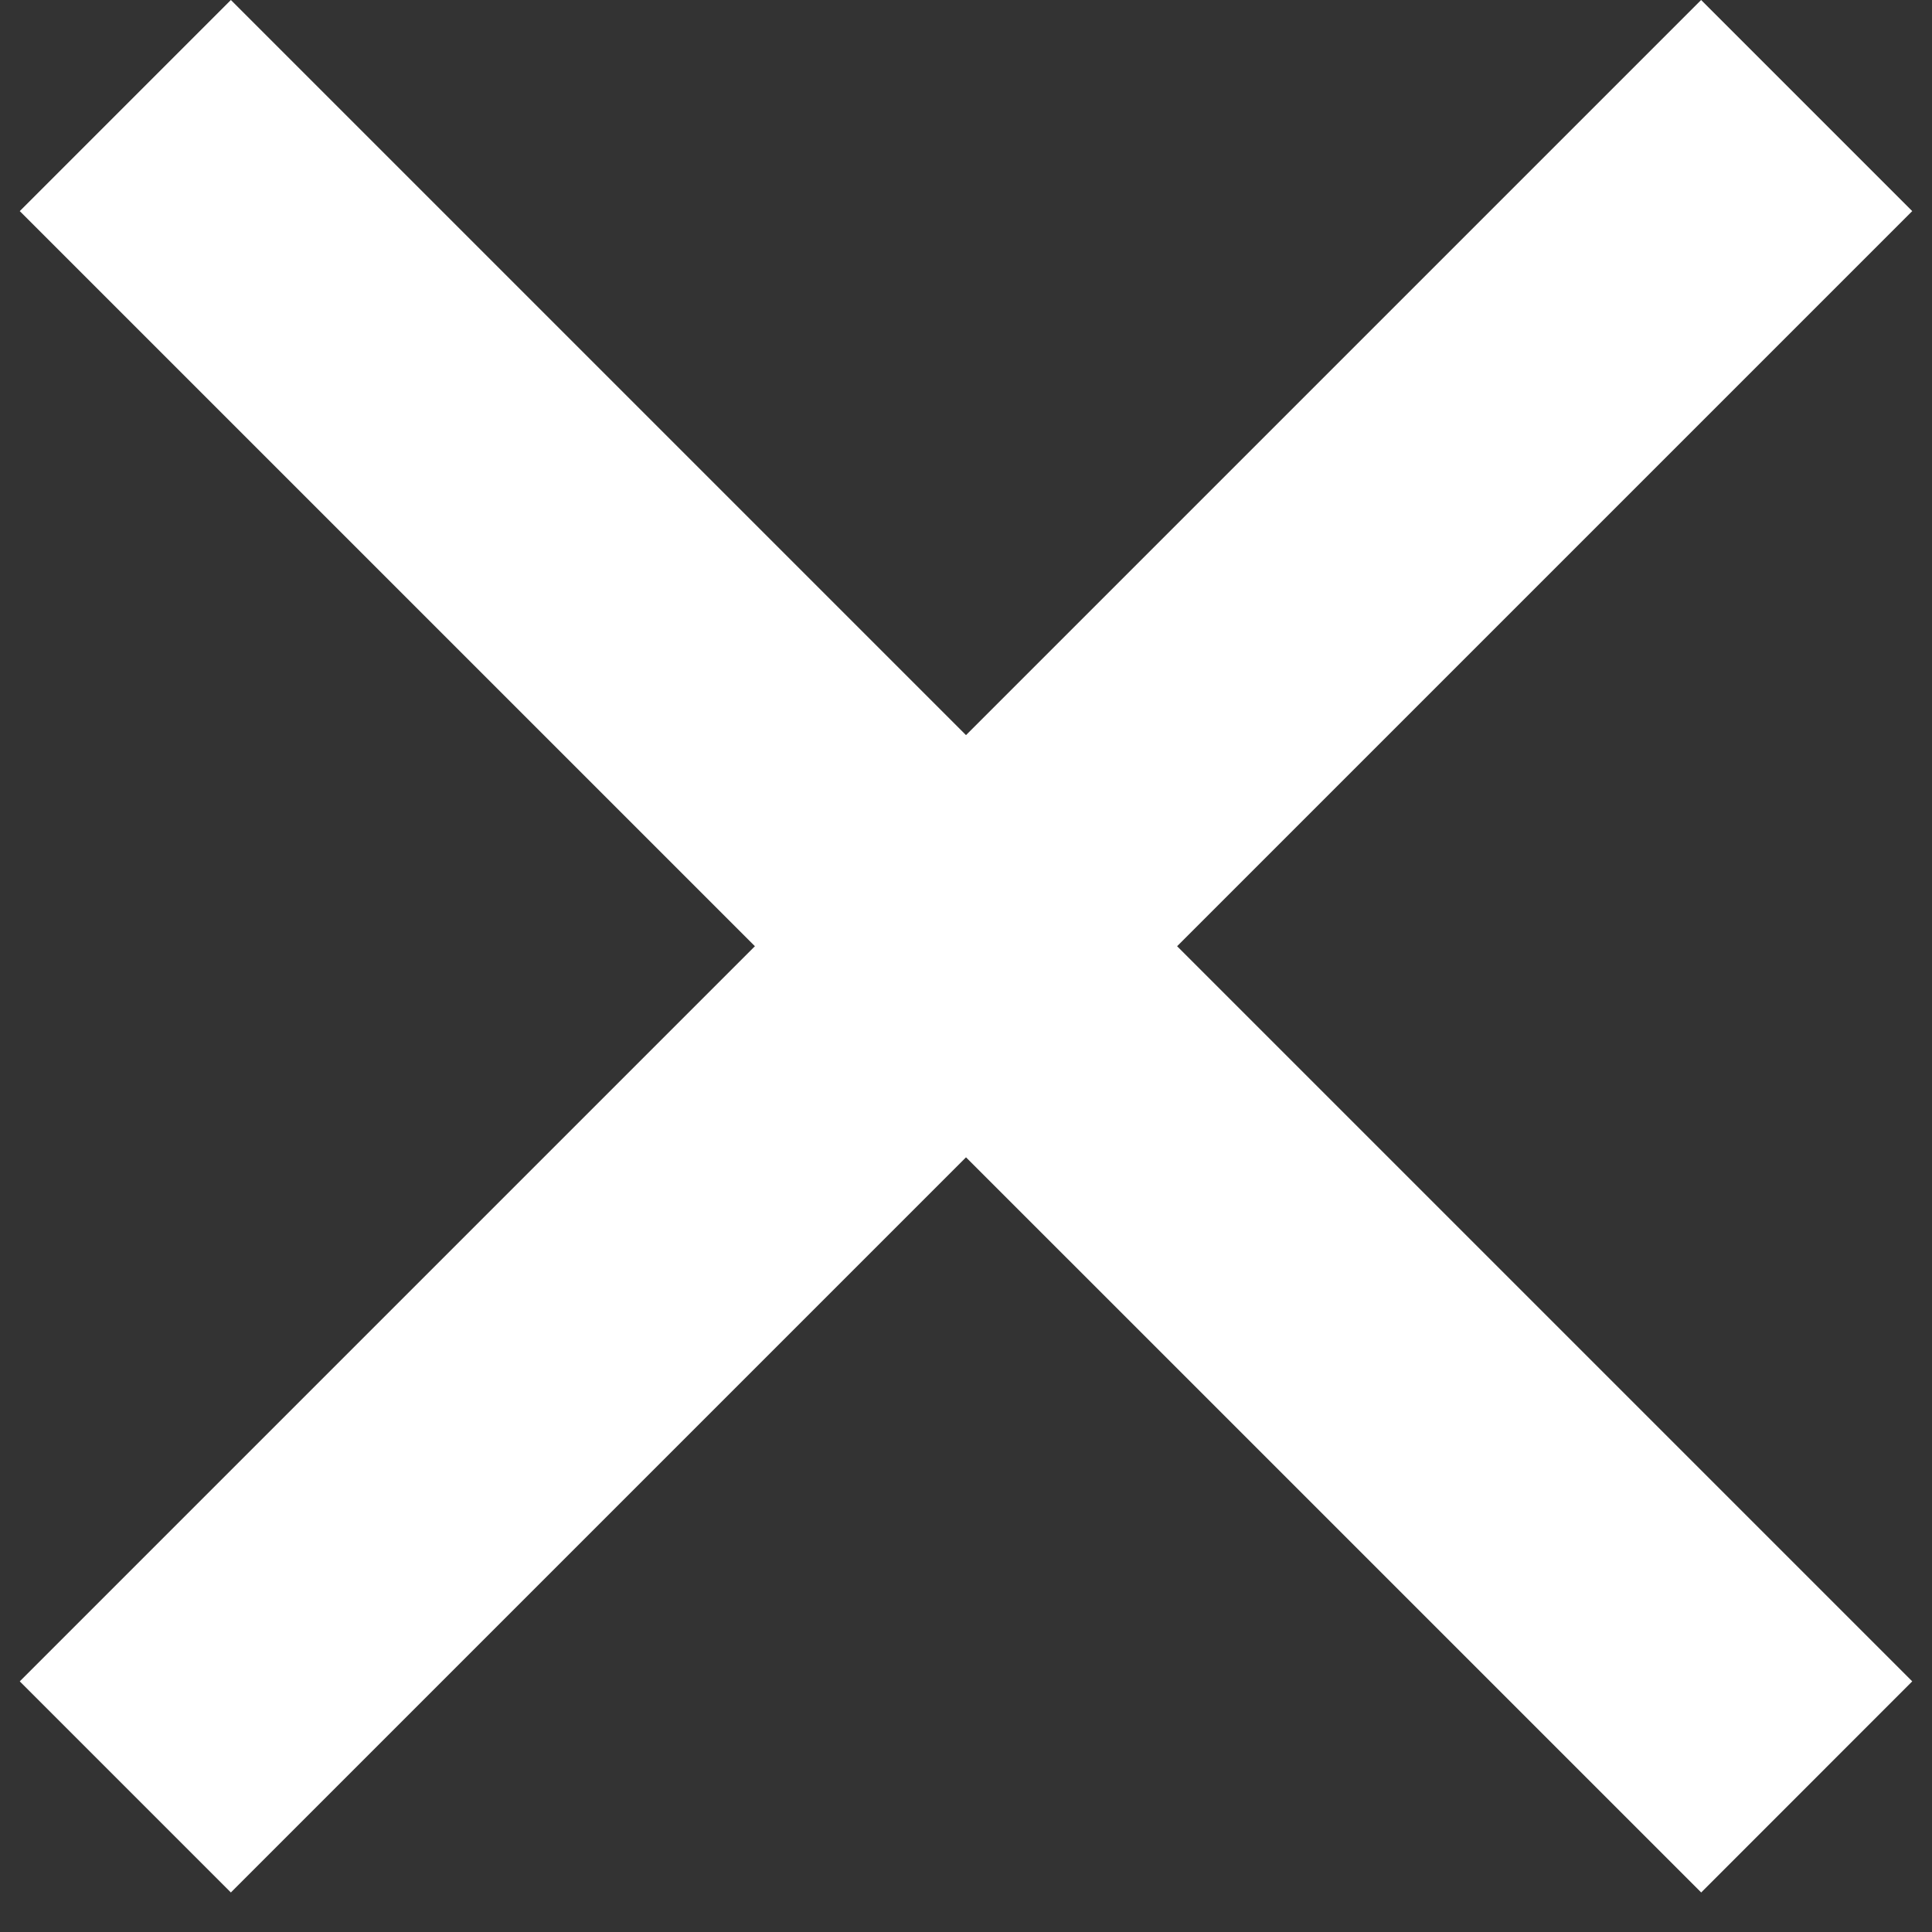
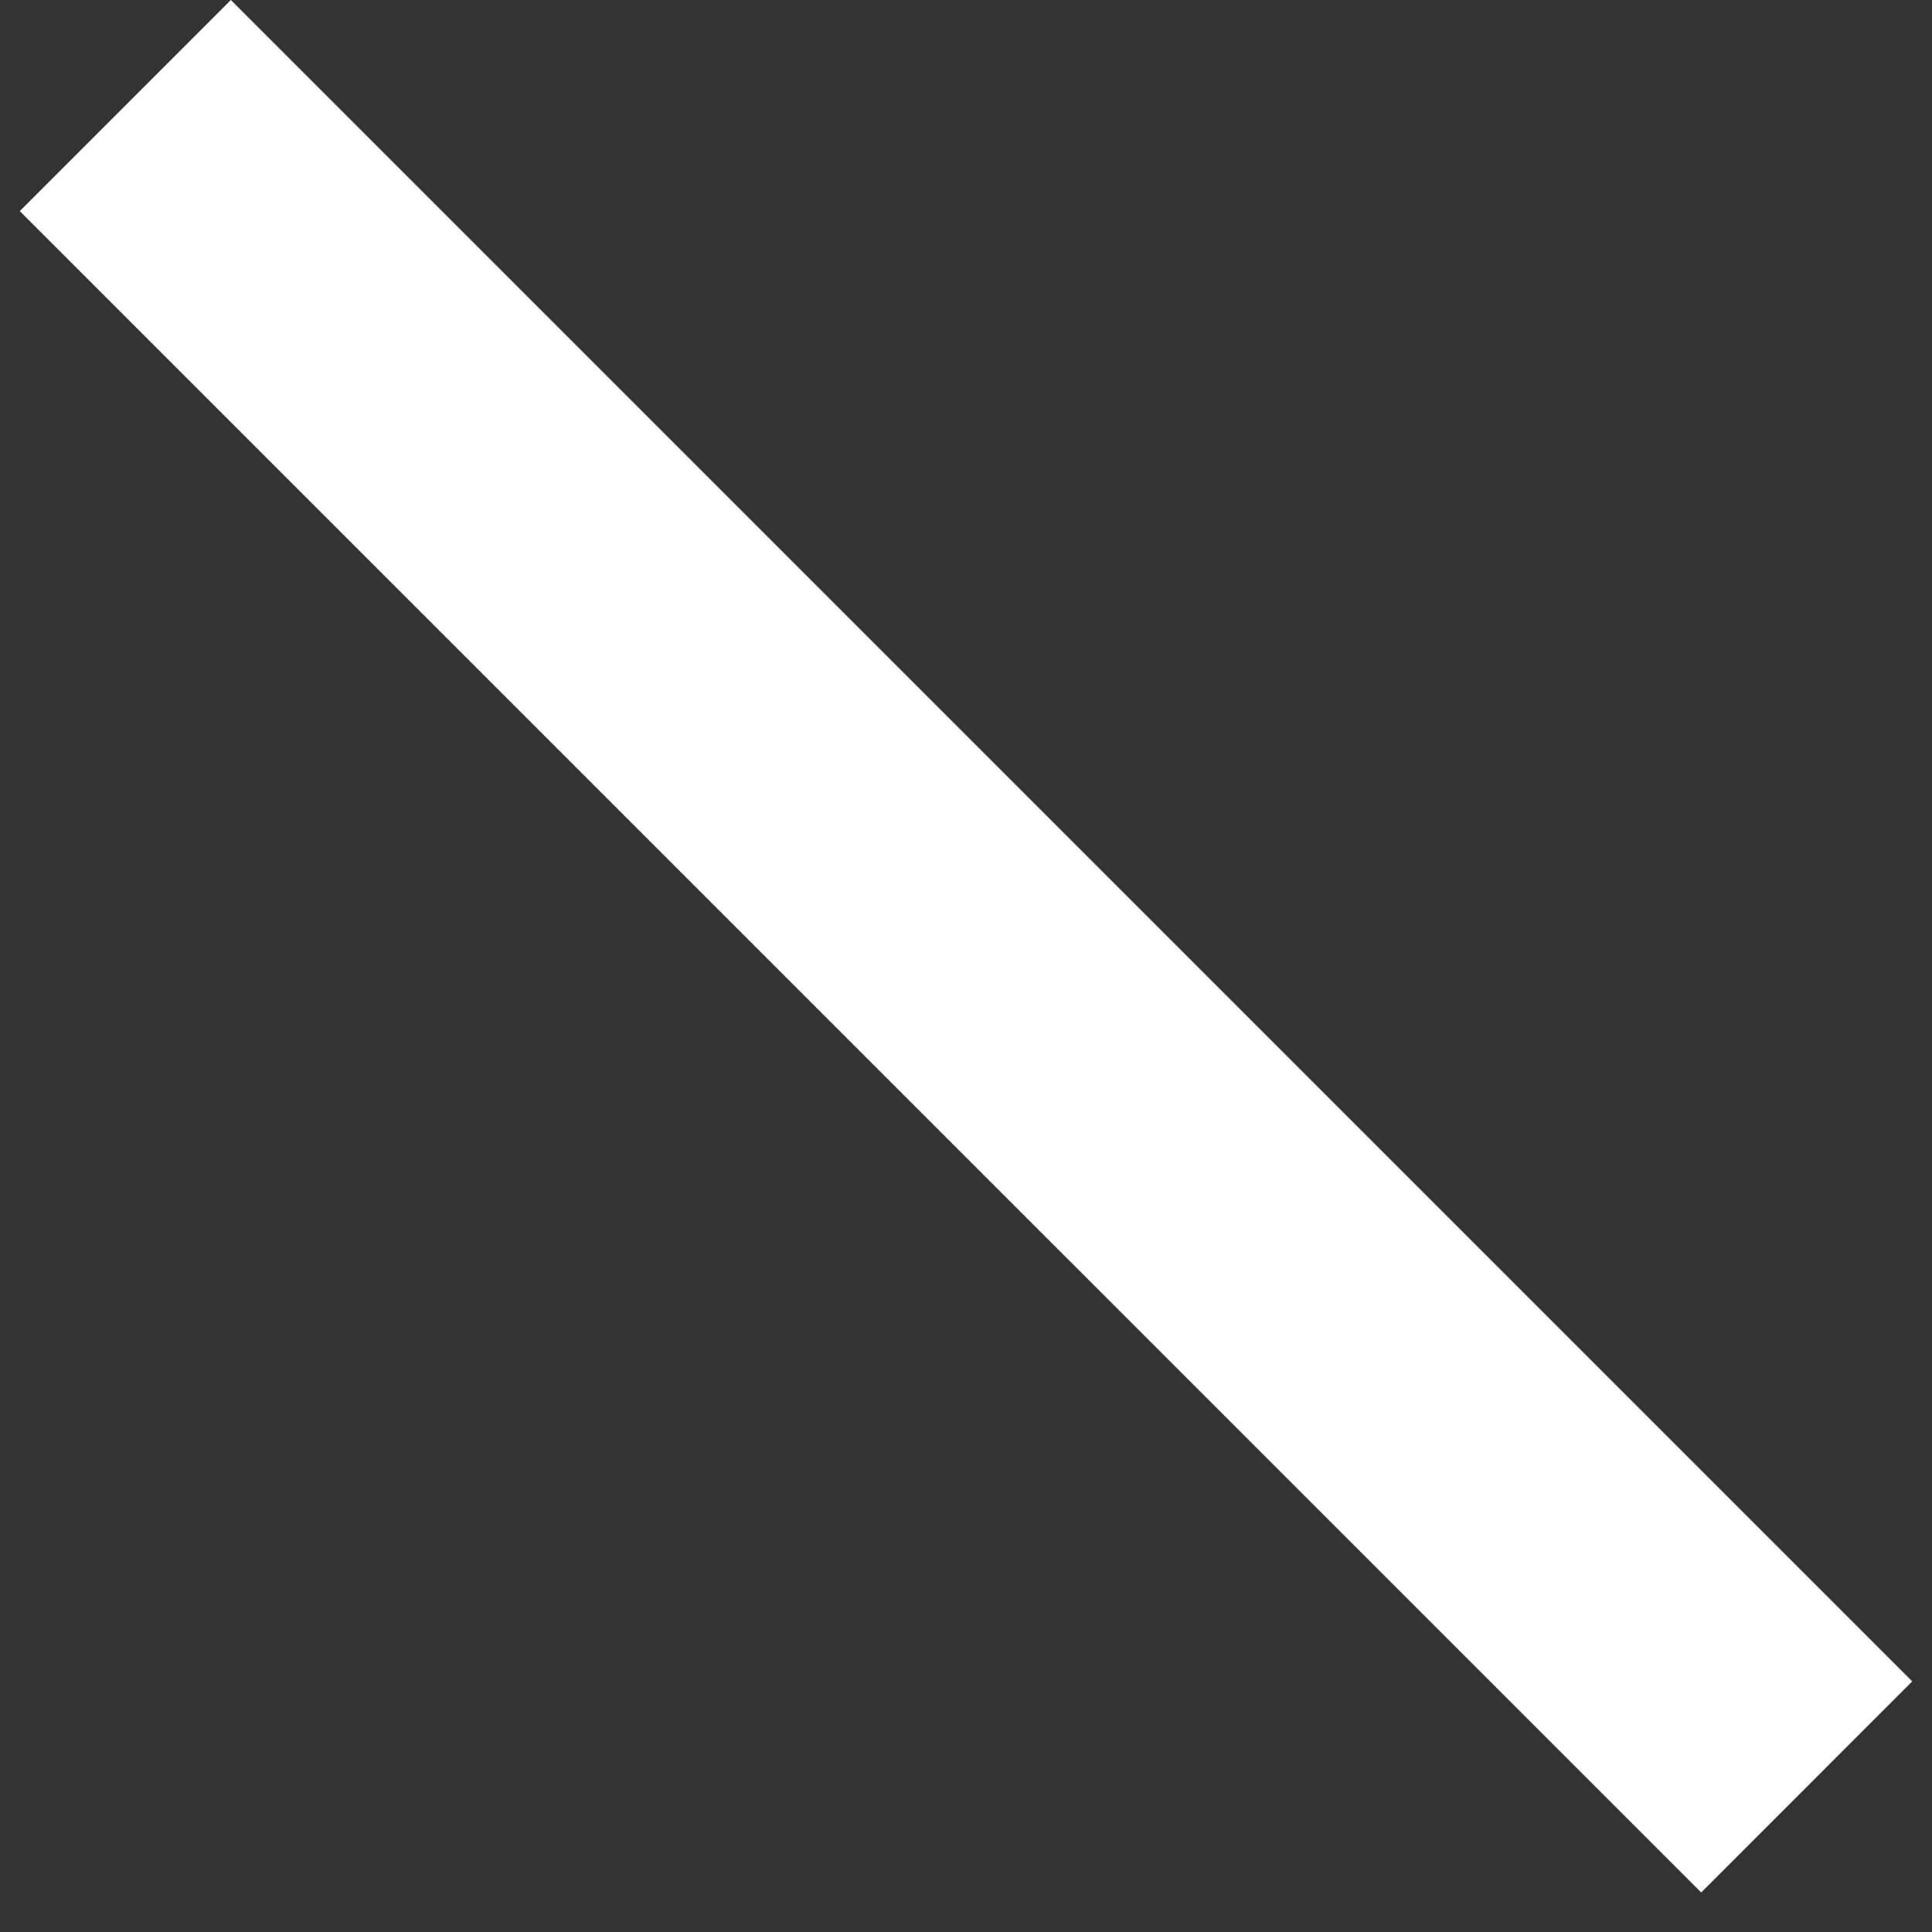
<svg xmlns="http://www.w3.org/2000/svg" width="26" height="26" viewBox="0 0 26 26" fill="none">
  <rect x="0" y="0" width="26" height="26" fill="#333333" stroke="none" />
-   <path d="M0.266 22.627L22.893 -5.72205e-06L25.734 2.841L3.107 25.468L0.266 22.627Z" fill="white" />
  <path d="M22.894 25.468L0.266 2.841L3.107 5.32727e-07L25.734 22.627L22.894 25.468Z" fill="white" />
</svg>